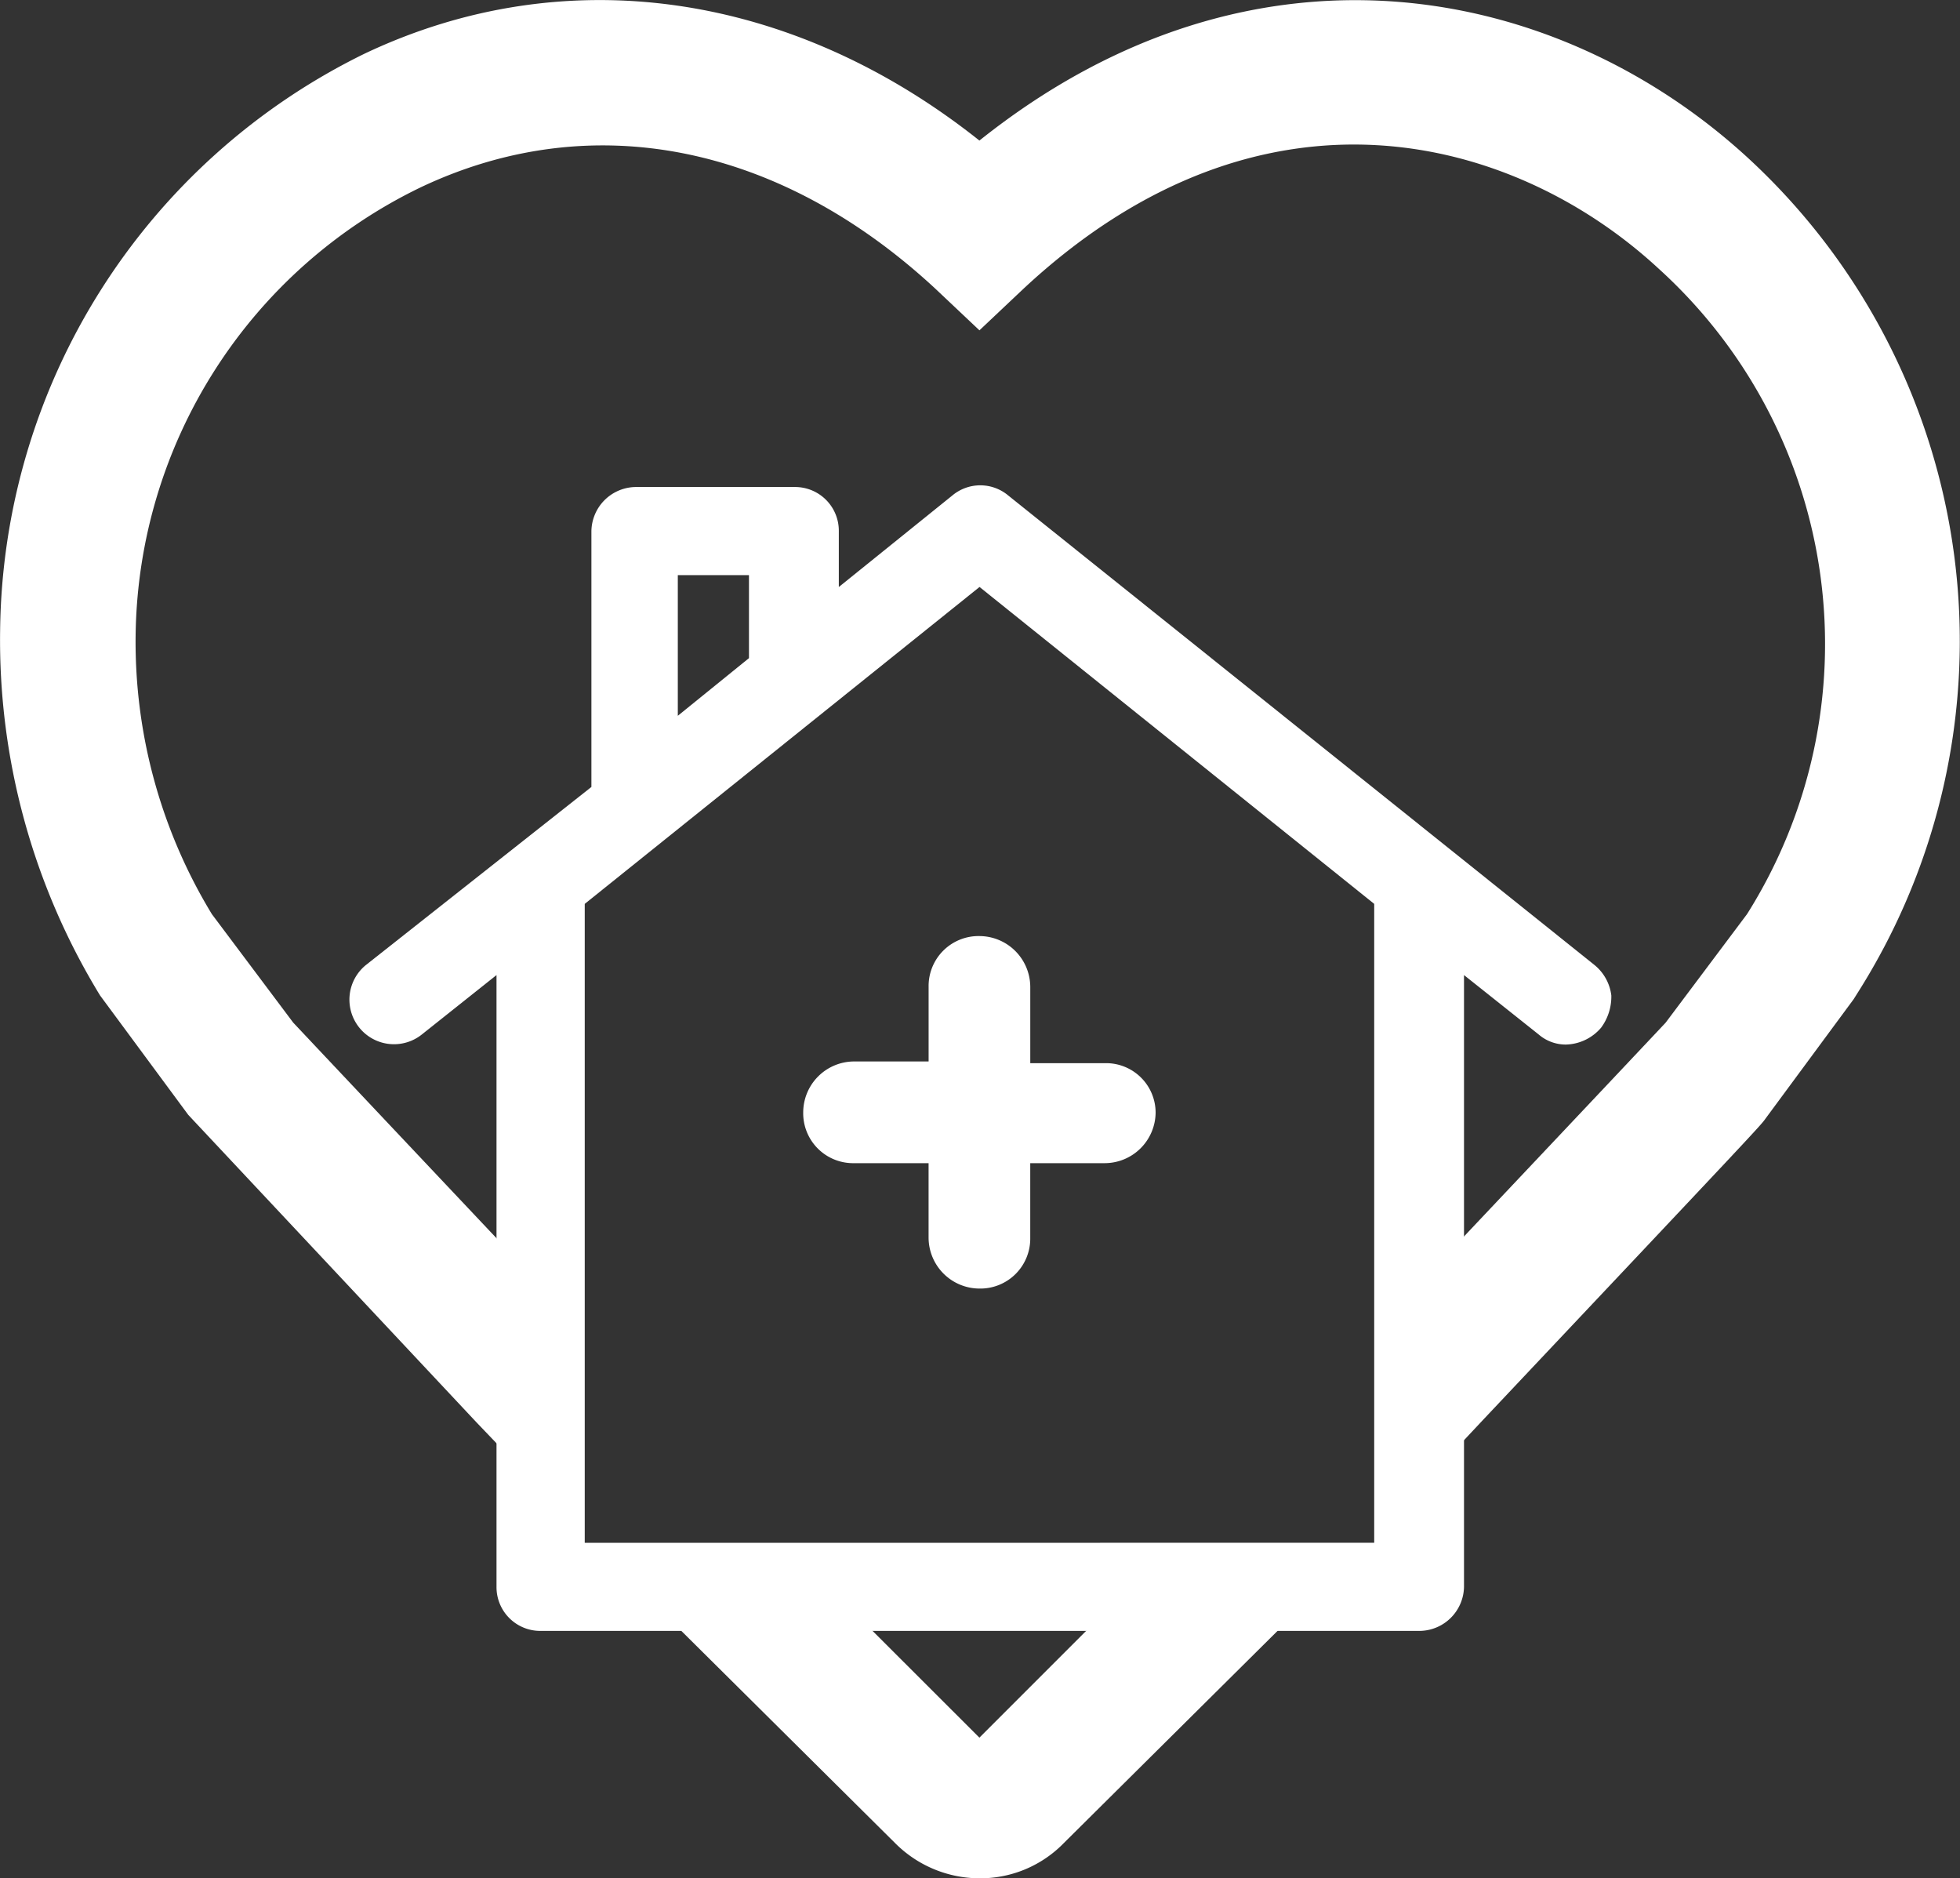
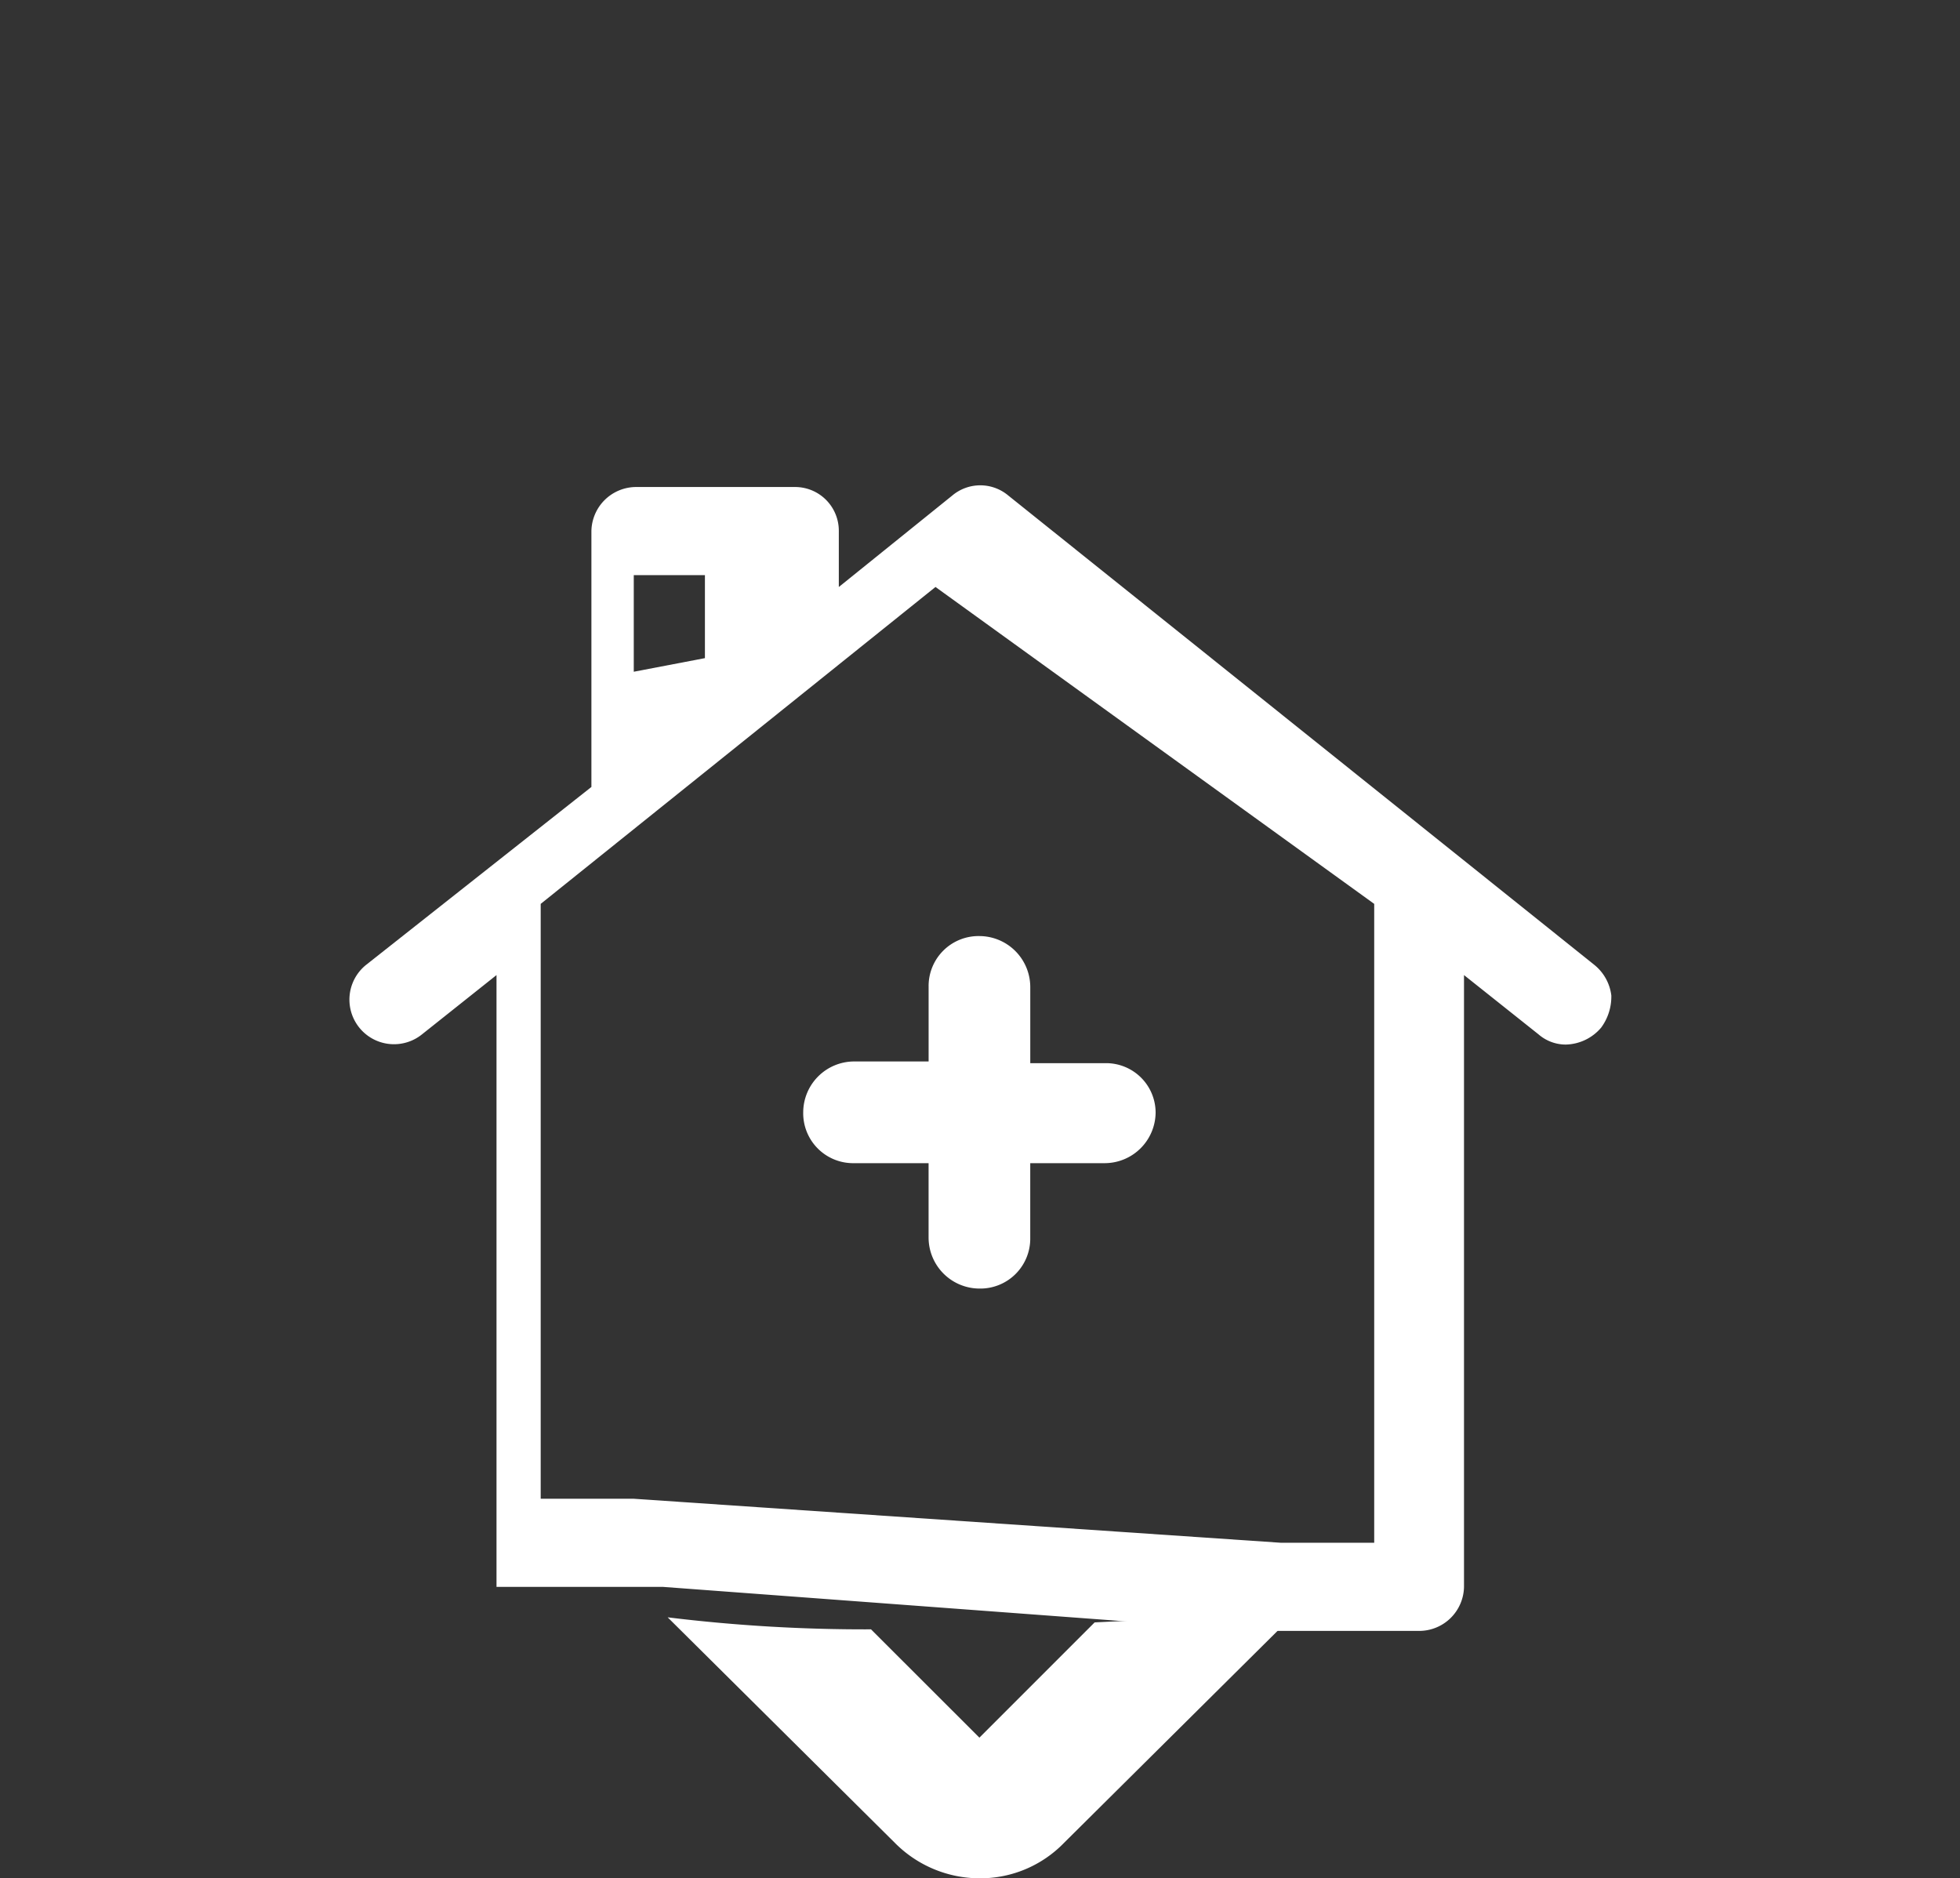
<svg xmlns="http://www.w3.org/2000/svg" width="65.285" height="62.553" viewBox="0 0 65.285 62.553">
  <rect x="0" y="0" width="65.285" height="62.553" fill="#333333" stroke="none" />
  <defs>
    <style>.a{fill:#fff;}</style>
  </defs>
  <g transform="translate(-18.696 -4.327)">
    <g transform="translate(30.343 20.489)">
      <g transform="translate(0)">
-         <path class="a" d="M69.452,65.552h5.531a1.494,1.494,0,0,0,1.467-1.467V43.711l2.483,1.975a1.384,1.384,0,0,0,.9.339,1.588,1.588,0,0,0,1.185-.564,1.737,1.737,0,0,0,.339-1.072,1.549,1.549,0,0,0-.564-1.016L61.269,27.739a1.45,1.45,0,0,0-1.862,0l-3.781,3.048V28.924a1.457,1.457,0,0,0-1.467-1.467H48.852a1.494,1.494,0,0,0-1.467,1.467v8.522l-7.506,5.926a1.485,1.485,0,1,0,1.862,2.314l2.483-1.975V64.085a1.457,1.457,0,0,0,1.467,1.467h5.531m-.959-30.476V30.391h2.37v2.765Zm0,27.542h-3.1V41.34l13.15-10.554L73.459,41.34V62.617h-3.1" transform="translate(-39.333 -27.4)" />
+         <path class="a" d="M69.452,65.552h5.531a1.494,1.494,0,0,0,1.467-1.467V43.711l2.483,1.975a1.384,1.384,0,0,0,.9.339,1.588,1.588,0,0,0,1.185-.564,1.737,1.737,0,0,0,.339-1.072,1.549,1.549,0,0,0-.564-1.016L61.269,27.739a1.45,1.45,0,0,0-1.862,0l-3.781,3.048V28.924a1.457,1.457,0,0,0-1.467-1.467H48.852a1.494,1.494,0,0,0-1.467,1.467v8.522l-7.506,5.926a1.485,1.485,0,1,0,1.862,2.314l2.483-1.975V64.085h5.531m-.959-30.476V30.391h2.37v2.765Zm0,27.542h-3.1V41.34l13.15-10.554L73.459,41.34V62.617h-3.1" transform="translate(-39.333 -27.4)" />
      </g>
      <path class="a" d="M76.146,58.233H73.663v-2.54A1.7,1.7,0,0,0,71.97,54a1.663,1.663,0,0,0-1.693,1.693v2.483H67.793A1.7,1.7,0,0,0,66.1,59.87a1.663,1.663,0,0,0,1.693,1.693h2.483v2.483a1.7,1.7,0,0,0,1.693,1.693,1.663,1.663,0,0,0,1.693-1.693V61.563h2.483a1.7,1.7,0,0,0,1.693-1.693A1.65,1.65,0,0,0,76.146,58.233Z" transform="translate(-50.993 -38.988)" />
    </g>
    <g transform="translate(18.696 4.327)">
      <path class="a" d="M72.322,94.369l-3.838,3.838L64.873,94.6a53.881,53.881,0,0,1-6.773-.4l7.563,7.506a3.978,3.978,0,0,0,2.822,1.185,3.884,3.884,0,0,0,2.822-1.185l7.506-7.45C76.668,94.2,74.523,94.256,72.322,94.369Z" transform="translate(-35.861 -40.338)" />
-       <path class="a" d="M76.942,9.608c-6.265-5.779-16.423-7.946-25.623-.6-6.208-4.936-13.771-6.08-20.487-2.89A21.646,21.646,0,0,0,18.7,25.32a22.689,22.689,0,0,0,3.33,12.16l2.935,3.973.169.181,9.425,10.053,2.765,2.89a49.266,49.266,0,0,1,.339-6.441c-8.127-8.608-9.086-9.632-9.2-9.752l-2.709-3.612a17.45,17.45,0,0,1-2.54-9.331,16.791,16.791,0,0,1,9.482-14.869c5.7-2.709,11.965-1.445,17.157,3.371l1.467,1.385,1.467-1.385C60.8,6.478,69.21,8.886,73.951,13.281a16.867,16.867,0,0,1,2.935,21.491l-2.709,3.612c-.169.181-.959,1.023-8.861,9.391,0,2.167.339,4.274.339,6.441l2.483-2.649c9.2-9.752,9.2-9.752,9.369-9.993L80.441,37.6l.113-.181A21.872,21.872,0,0,0,76.942,9.608Z" transform="translate(-18.696 -4.327)" />
    </g>
  </g>
</svg>